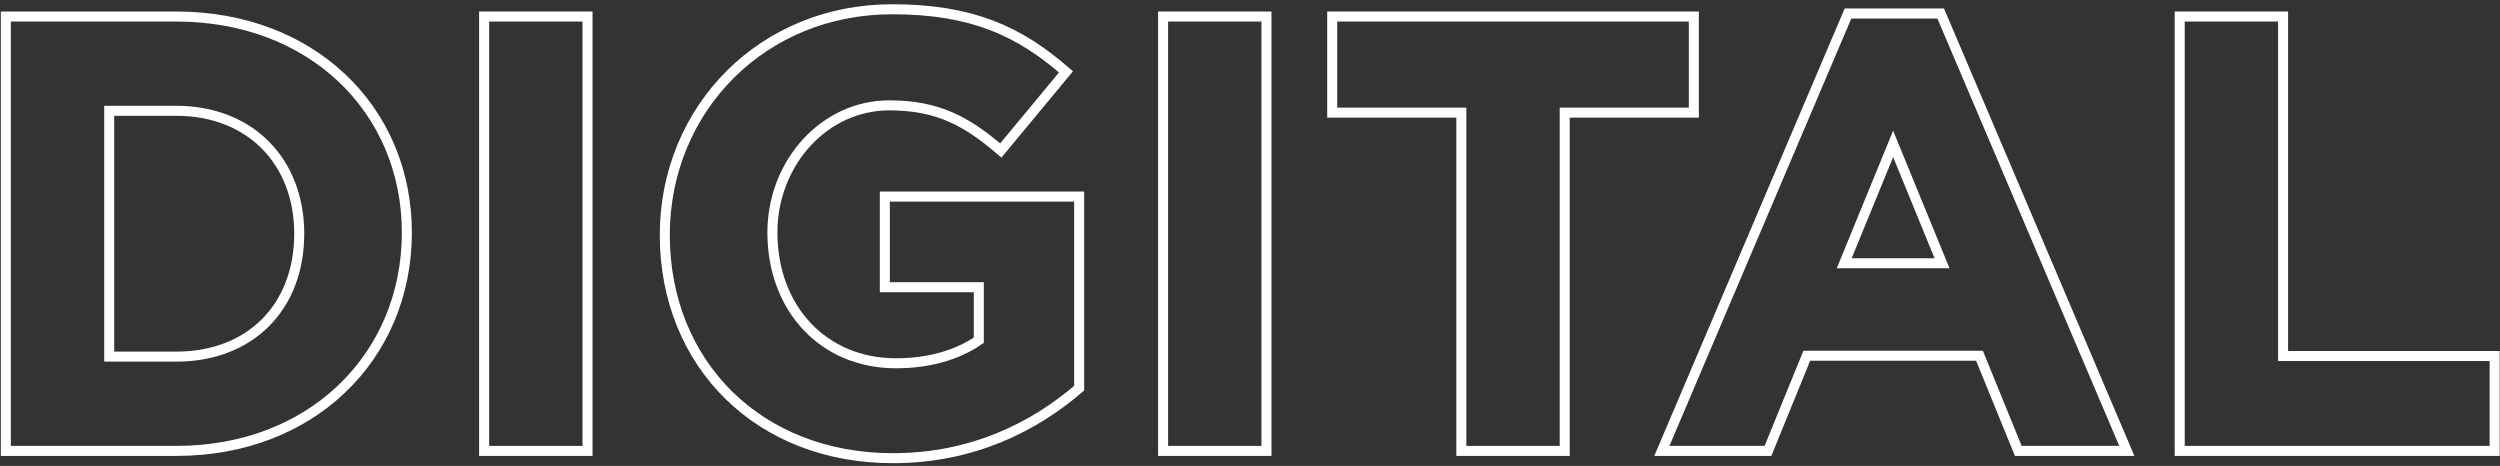
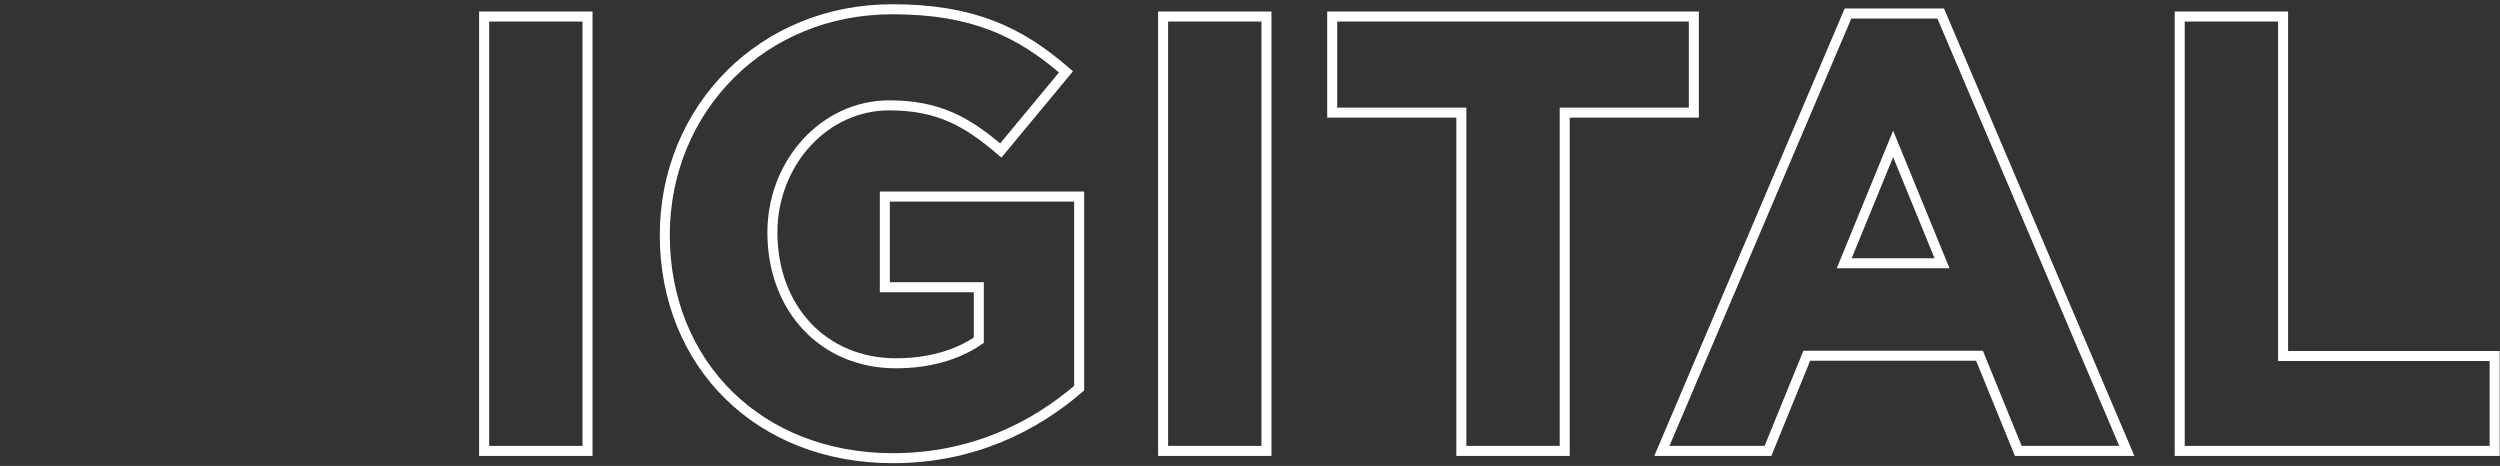
<svg xmlns="http://www.w3.org/2000/svg" width="499px" height="93px" viewBox="0 0 499 93">
  <rect x="0" y="0" width="499" height="93" fill="#333333" stroke="none" />
  <title>DIGITAL</title>
  <g id="Page-1" stroke="none" stroke-width="1" fill="none" fill-rule="evenodd" fill-opacity="0">
    <g id="DIGITAL" transform="translate(2.164, 2.848)" fill="#FFFFFF" fill-rule="nonzero" stroke="#FFFFFF" stroke-width="2">
-       <path d="M33.033,0.452 C46.482,0.452 57.865,5.033 65.944,12.591 C74.224,20.337 79.045,31.218 79.045,43.56 C79.045,56.027 74.222,67.032 65.94,74.869 C57.861,82.513 46.479,87.152 33.033,87.152 L-1,87.152 L-1,0.452 L33.033,0.452 Z M33.033,19.271 L19.634,19.271 L19.634,68.333 L33.033,68.333 C40.357,68.333 46.503,65.883 50.809,61.578 C55.114,57.272 57.564,51.126 57.564,43.802 C57.564,36.565 55.092,30.4 50.755,26.063 C46.452,21.761 40.328,19.271 33.033,19.271 Z" id="Shape" />
      <path d="M115.103,0.452 L115.103,87.152 L94.469,87.152 L94.469,0.452 L115.103,0.452 Z" id="Path" />
      <path d="M175.934,-1 C191.912,-1 201.367,3.443 210.605,11.499 L197.598,27.187 C190.932,21.505 185.233,18.182 175.329,18.182 C168.874,18.182 163.083,21.027 158.889,25.575 C154.624,30.202 152.008,36.588 152.008,43.56 C152.008,51.157 154.567,57.71 158.96,62.352 C163.318,66.955 169.471,69.664 176.66,69.664 C183.009,69.664 188.706,68.141 193.205,65.062 L193.205,54.482 L174.45,54.482 L174.45,36.389 L213.234,36.389 L213.234,74.634 C204.338,82.283 192.029,88.604 176.055,88.604 C162.673,88.604 151.372,83.927 143.376,76.104 C135.252,68.157 130.527,56.953 130.527,44.044 C130.527,31.467 135.436,20.095 143.675,11.923 C151.728,3.936 162.967,-1 175.934,-1 Z" id="Path" />
      <path d="M250.623,0.452 L250.623,87.152 L229.989,87.152 L229.989,0.452 L250.623,0.452 Z" id="Path" />
      <path d="M335.928,0.452 L335.928,19.634 L310.155,19.634 L310.155,87.152 L289.521,87.152 L289.521,19.634 L263.748,19.634 L263.748,0.452 L335.928,0.452 Z" id="Path" />
      <path d="M385.199,-0.153 L422.35,87.152 L400.685,87.152 L392.941,68.155 L358.469,68.155 L350.725,87.152 L329.544,87.152 L366.695,-0.153 L385.199,-0.153 Z M375.705,25.87 L365.942,49.699 L385.468,49.699 L375.705,25.87 Z" id="Shape" />
      <path d="M453.54,0.452 L453.54,68.212 L495.769,68.212 L495.769,87.152 L432.906,87.152 L432.906,0.452 L453.54,0.452 Z" id="Path" />
    </g>
  </g>
</svg>